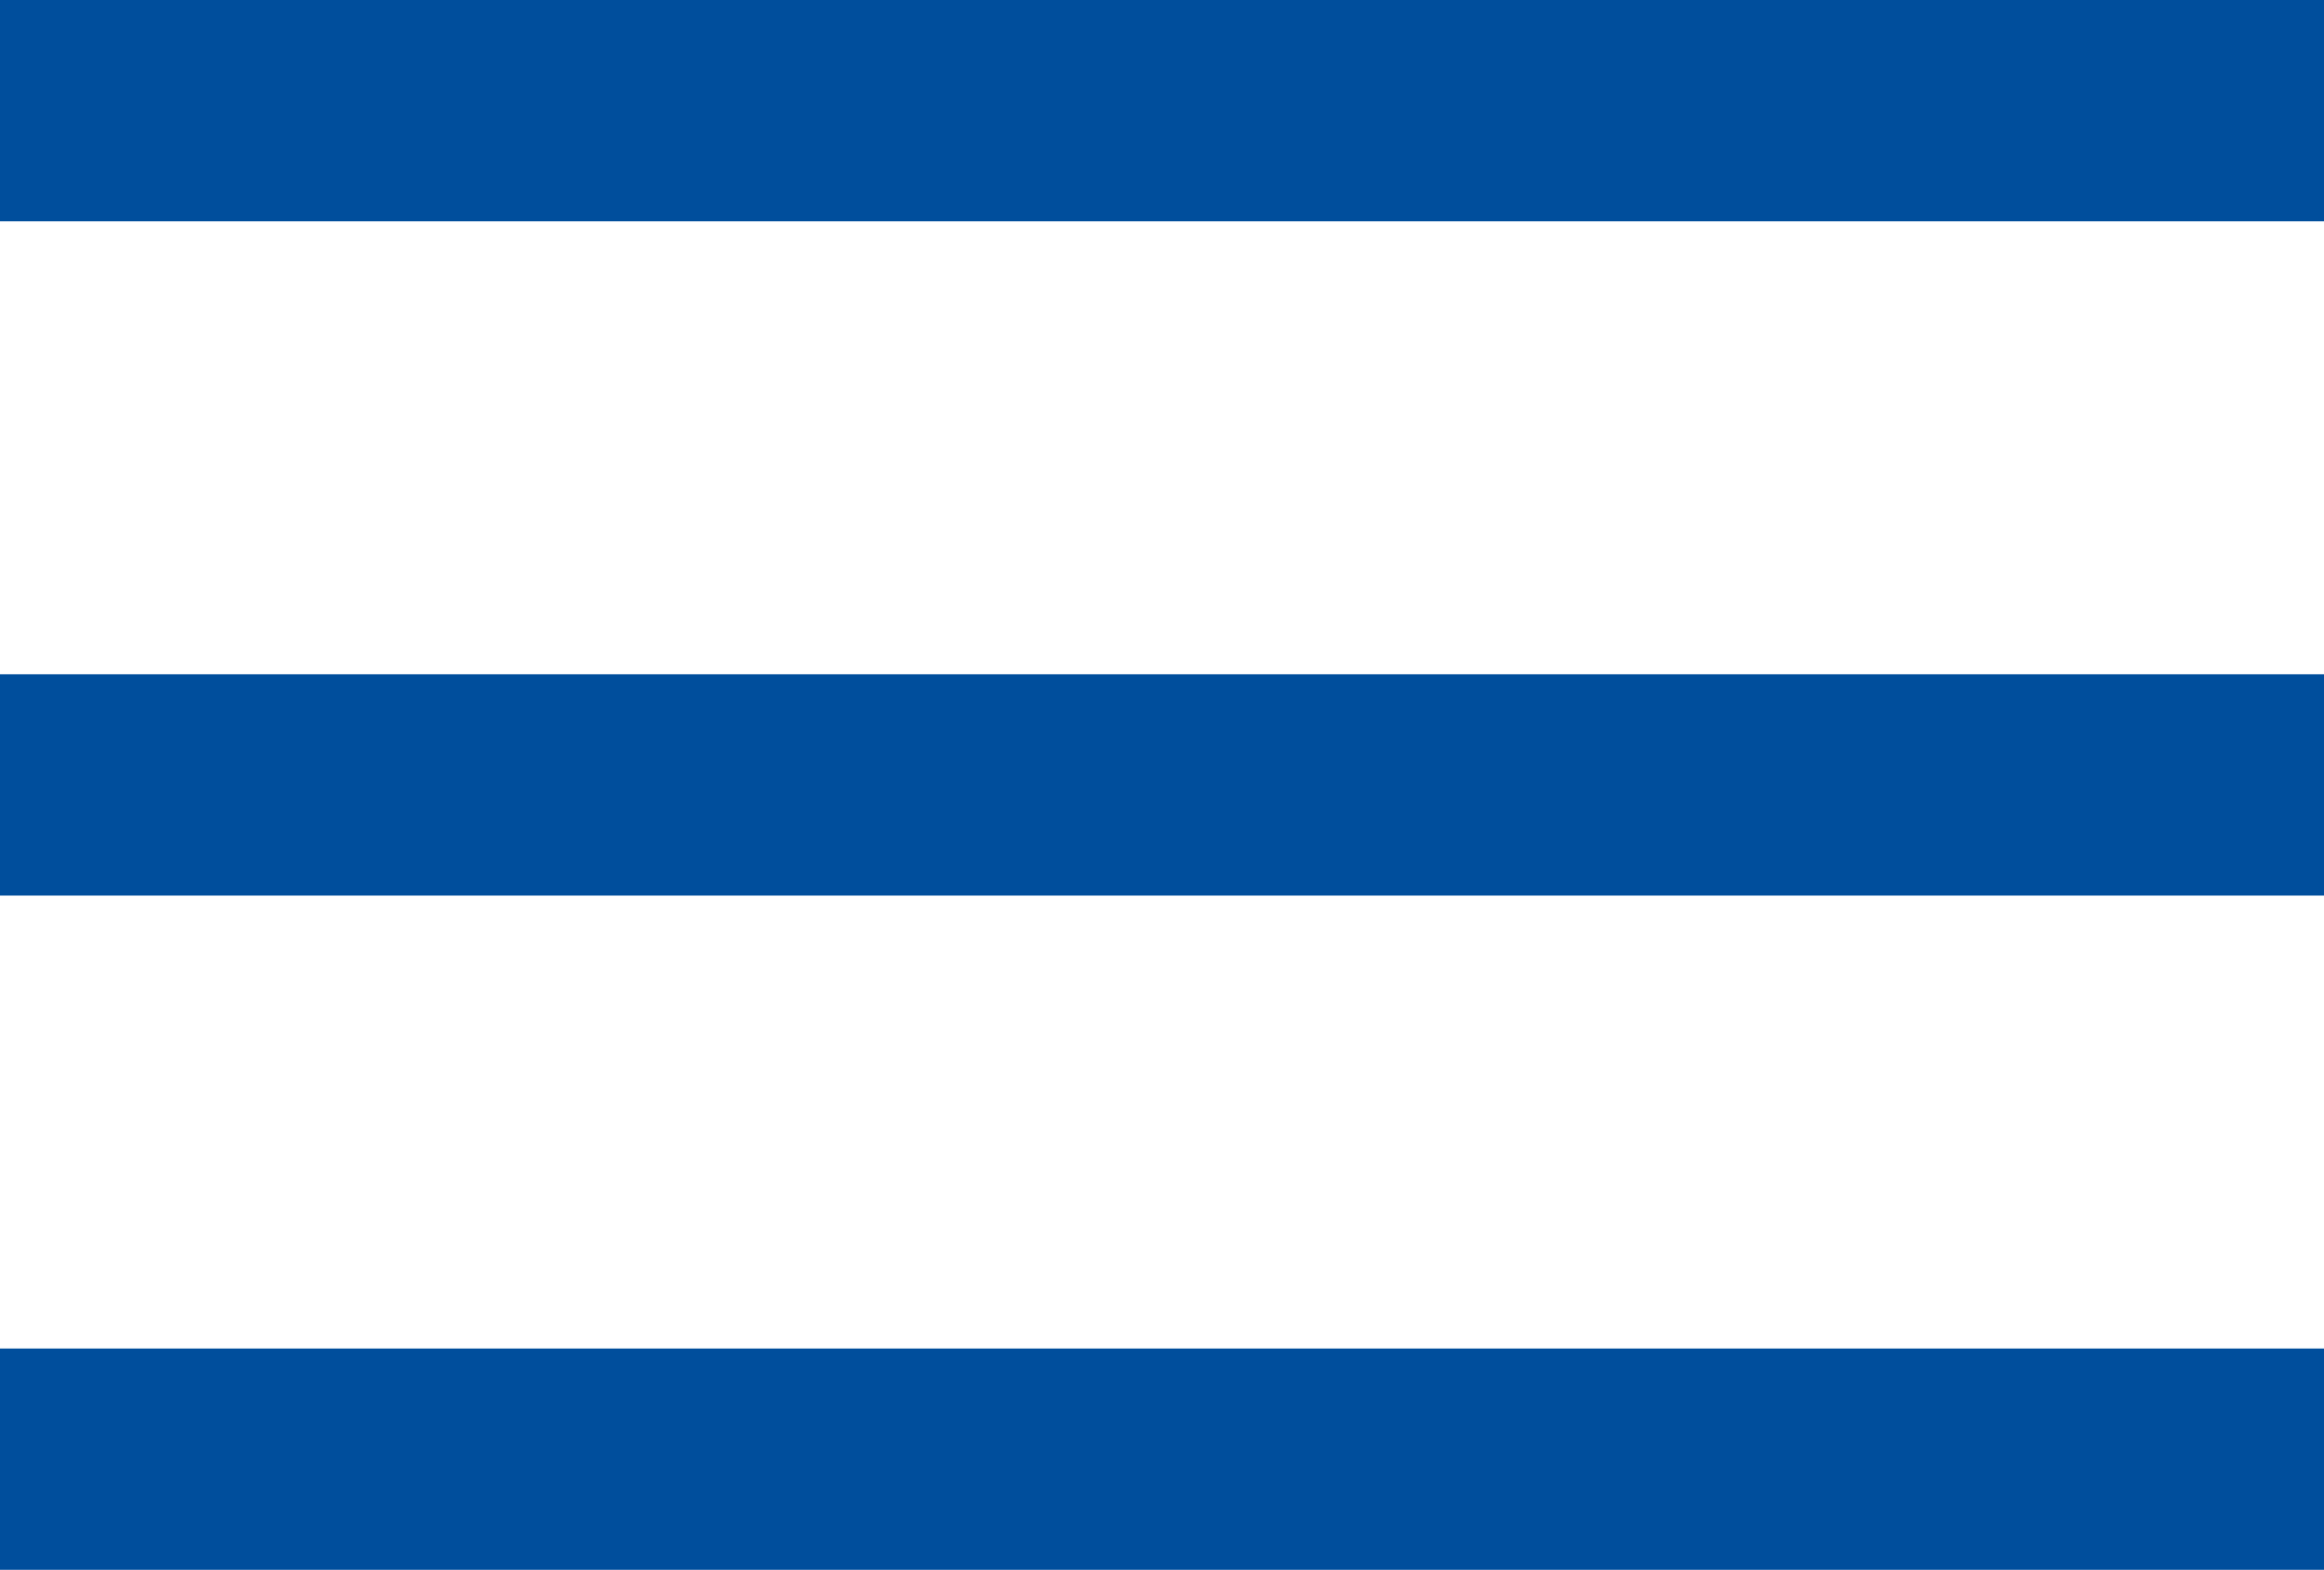
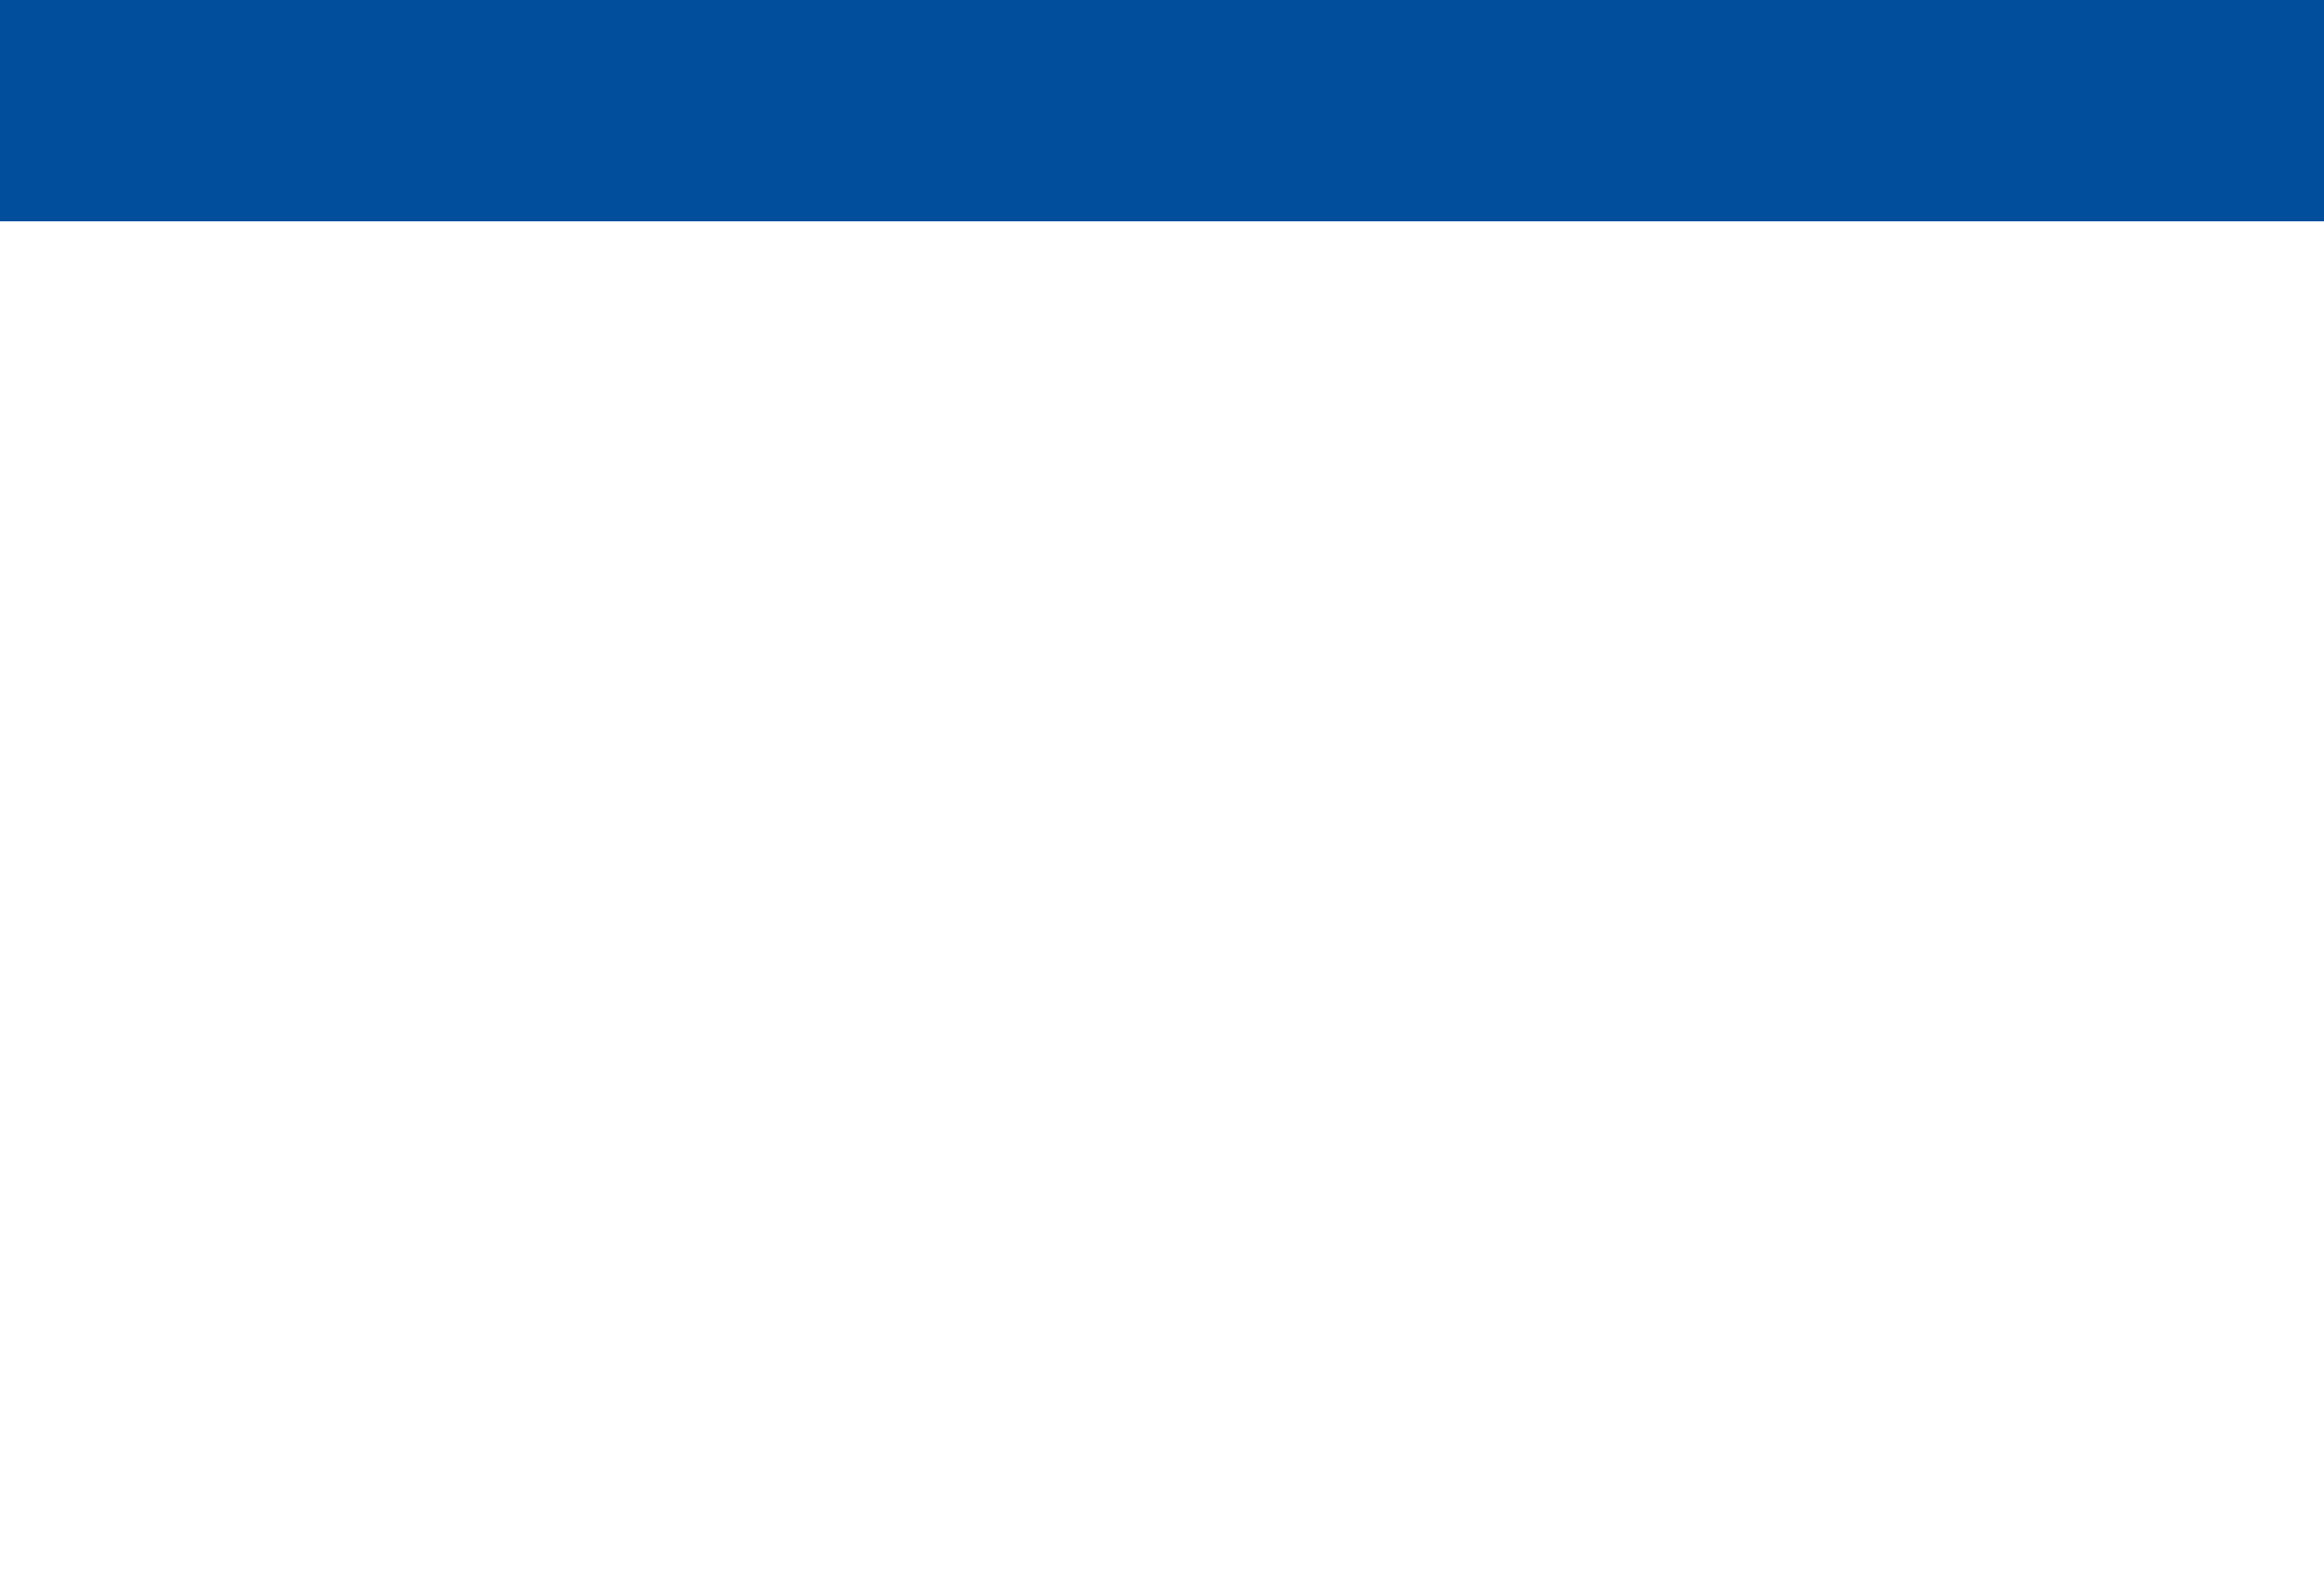
<svg xmlns="http://www.w3.org/2000/svg" width="21" height="14.186" viewBox="0 0 21 14.186">
  <g id="Gruppe_103" data-name="Gruppe 103" transform="translate(-21 -30.5)">
    <line id="Linie_13" data-name="Linie 13" x2="21" transform="translate(21 31.5)" fill="none" stroke="#004e9c" stroke-width="2" />
-     <line id="Linie_83" data-name="Linie 83" x2="21" transform="translate(21 37.593)" fill="none" stroke="#004e9c" stroke-width="2" />
-     <line id="Linie_84" data-name="Linie 84" x2="21" transform="translate(21 43.686)" fill="none" stroke="#004e9c" stroke-width="2" />
  </g>
</svg>